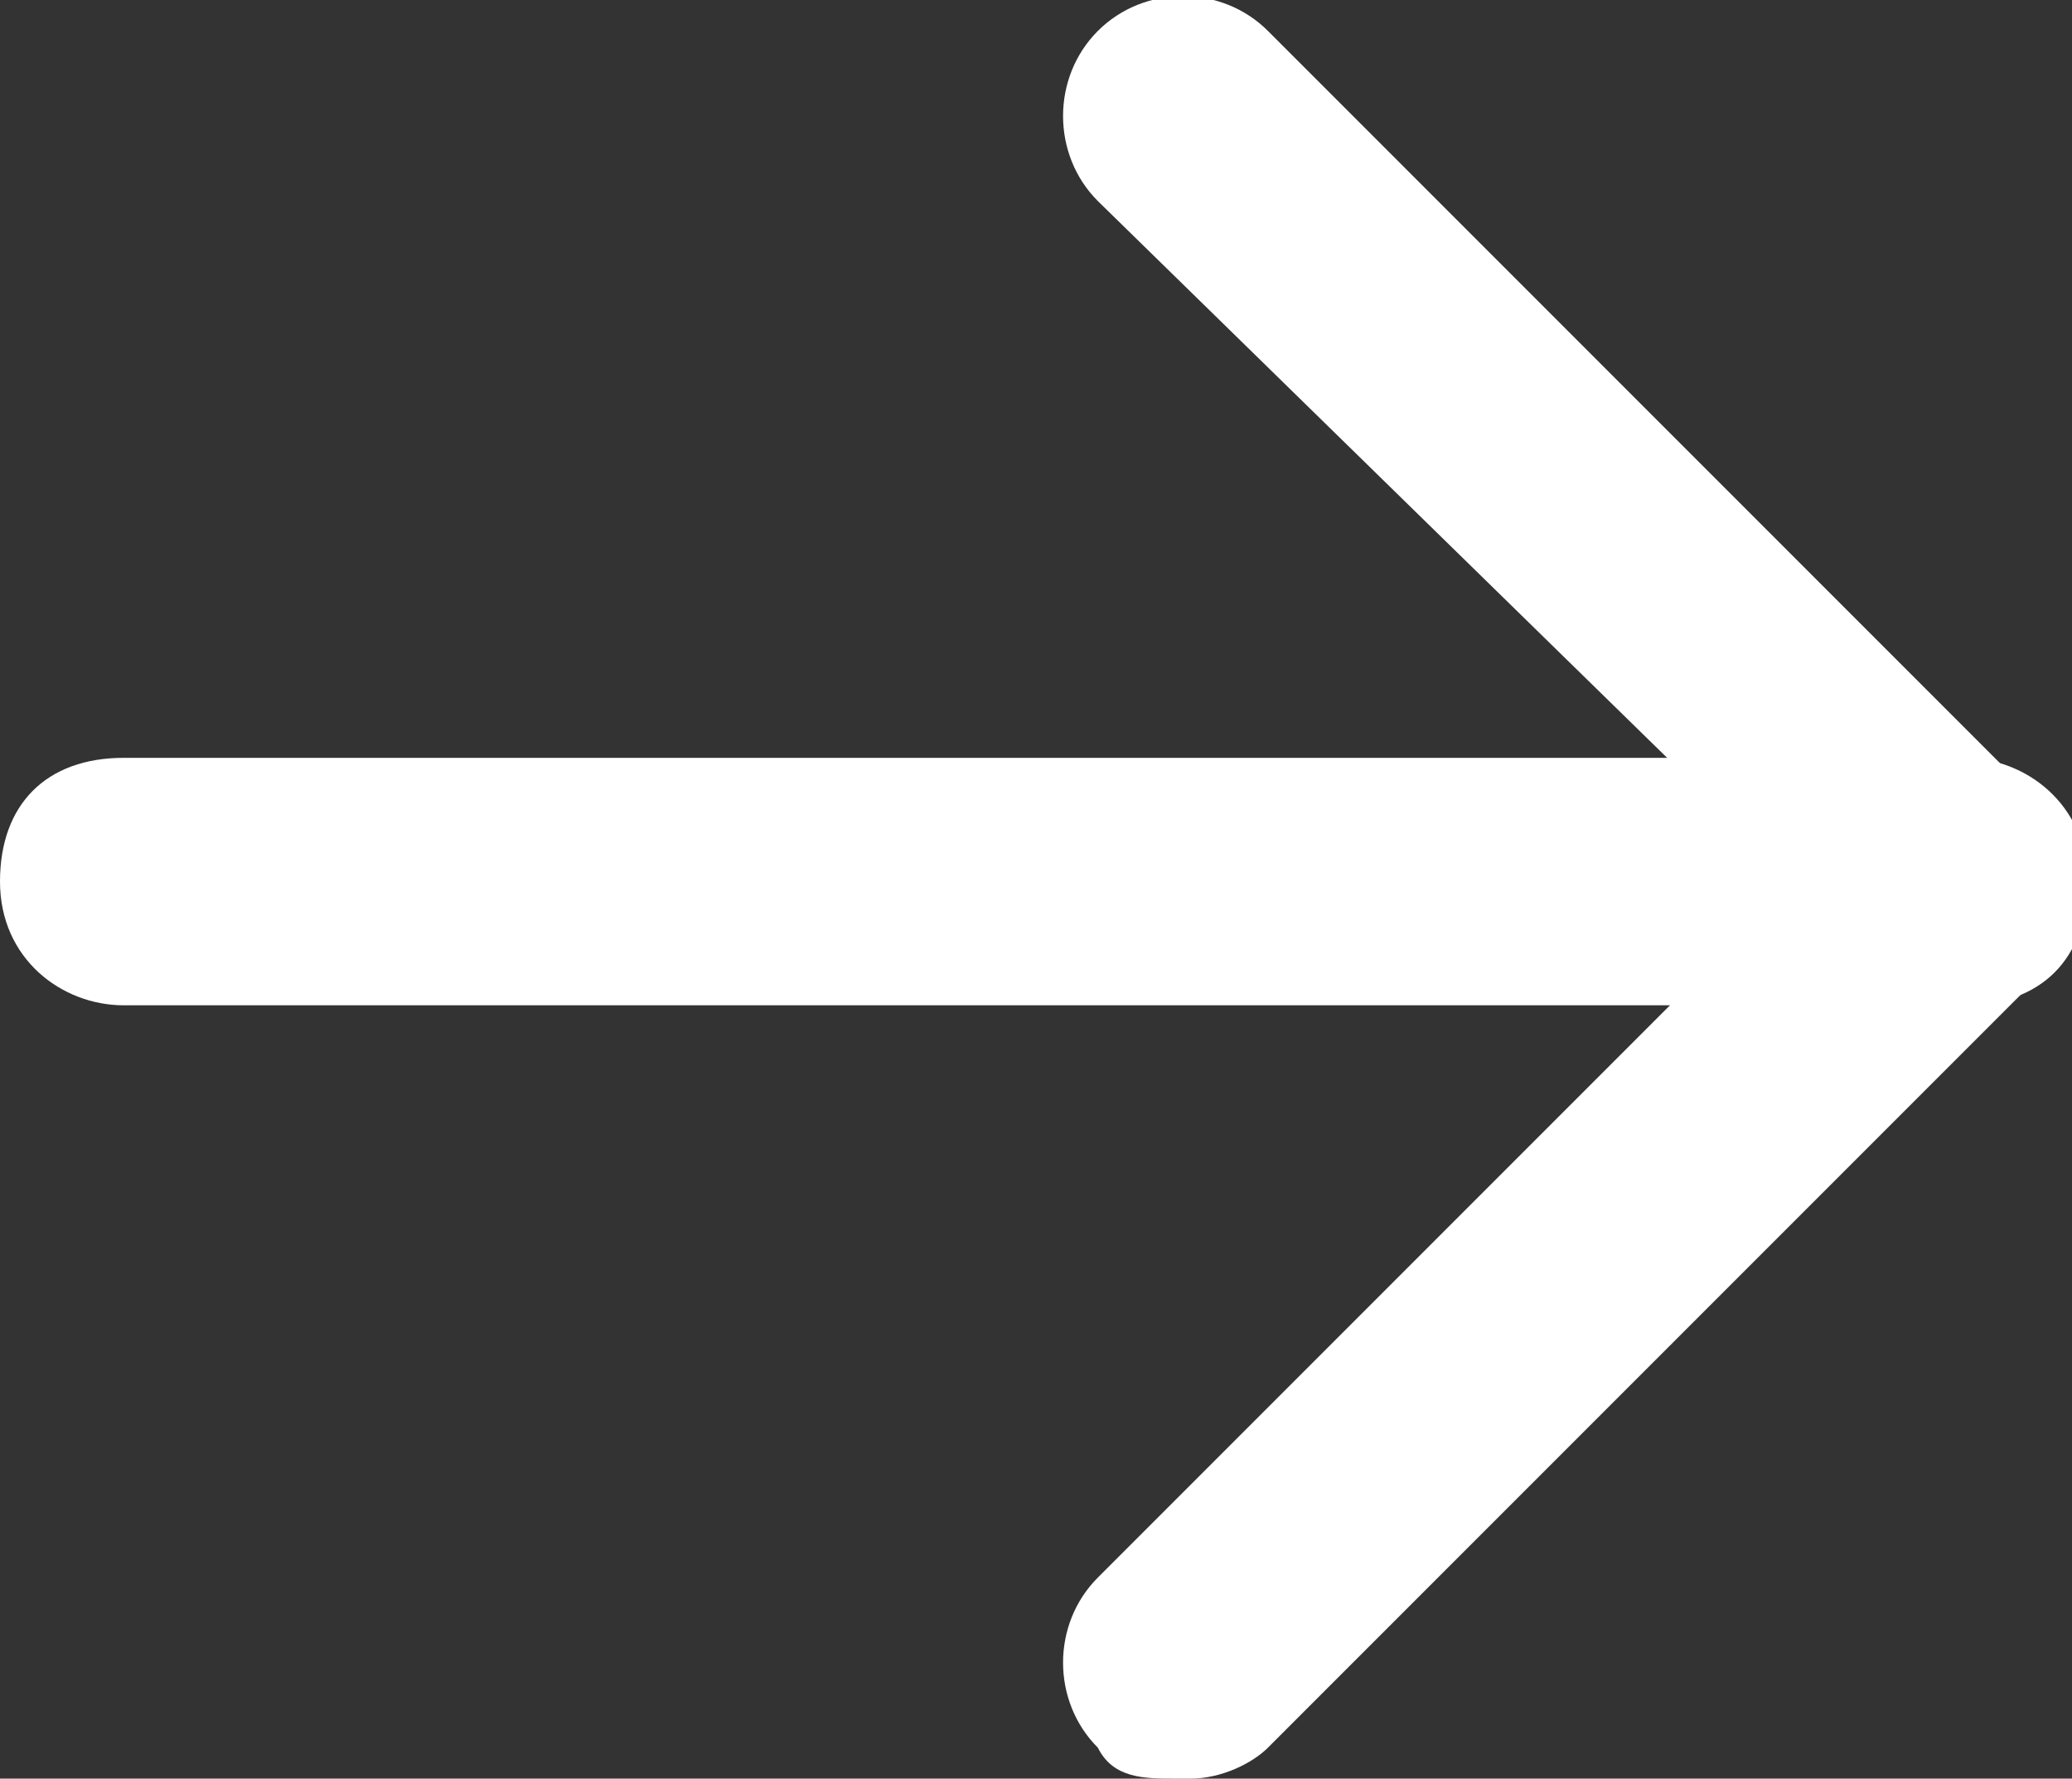
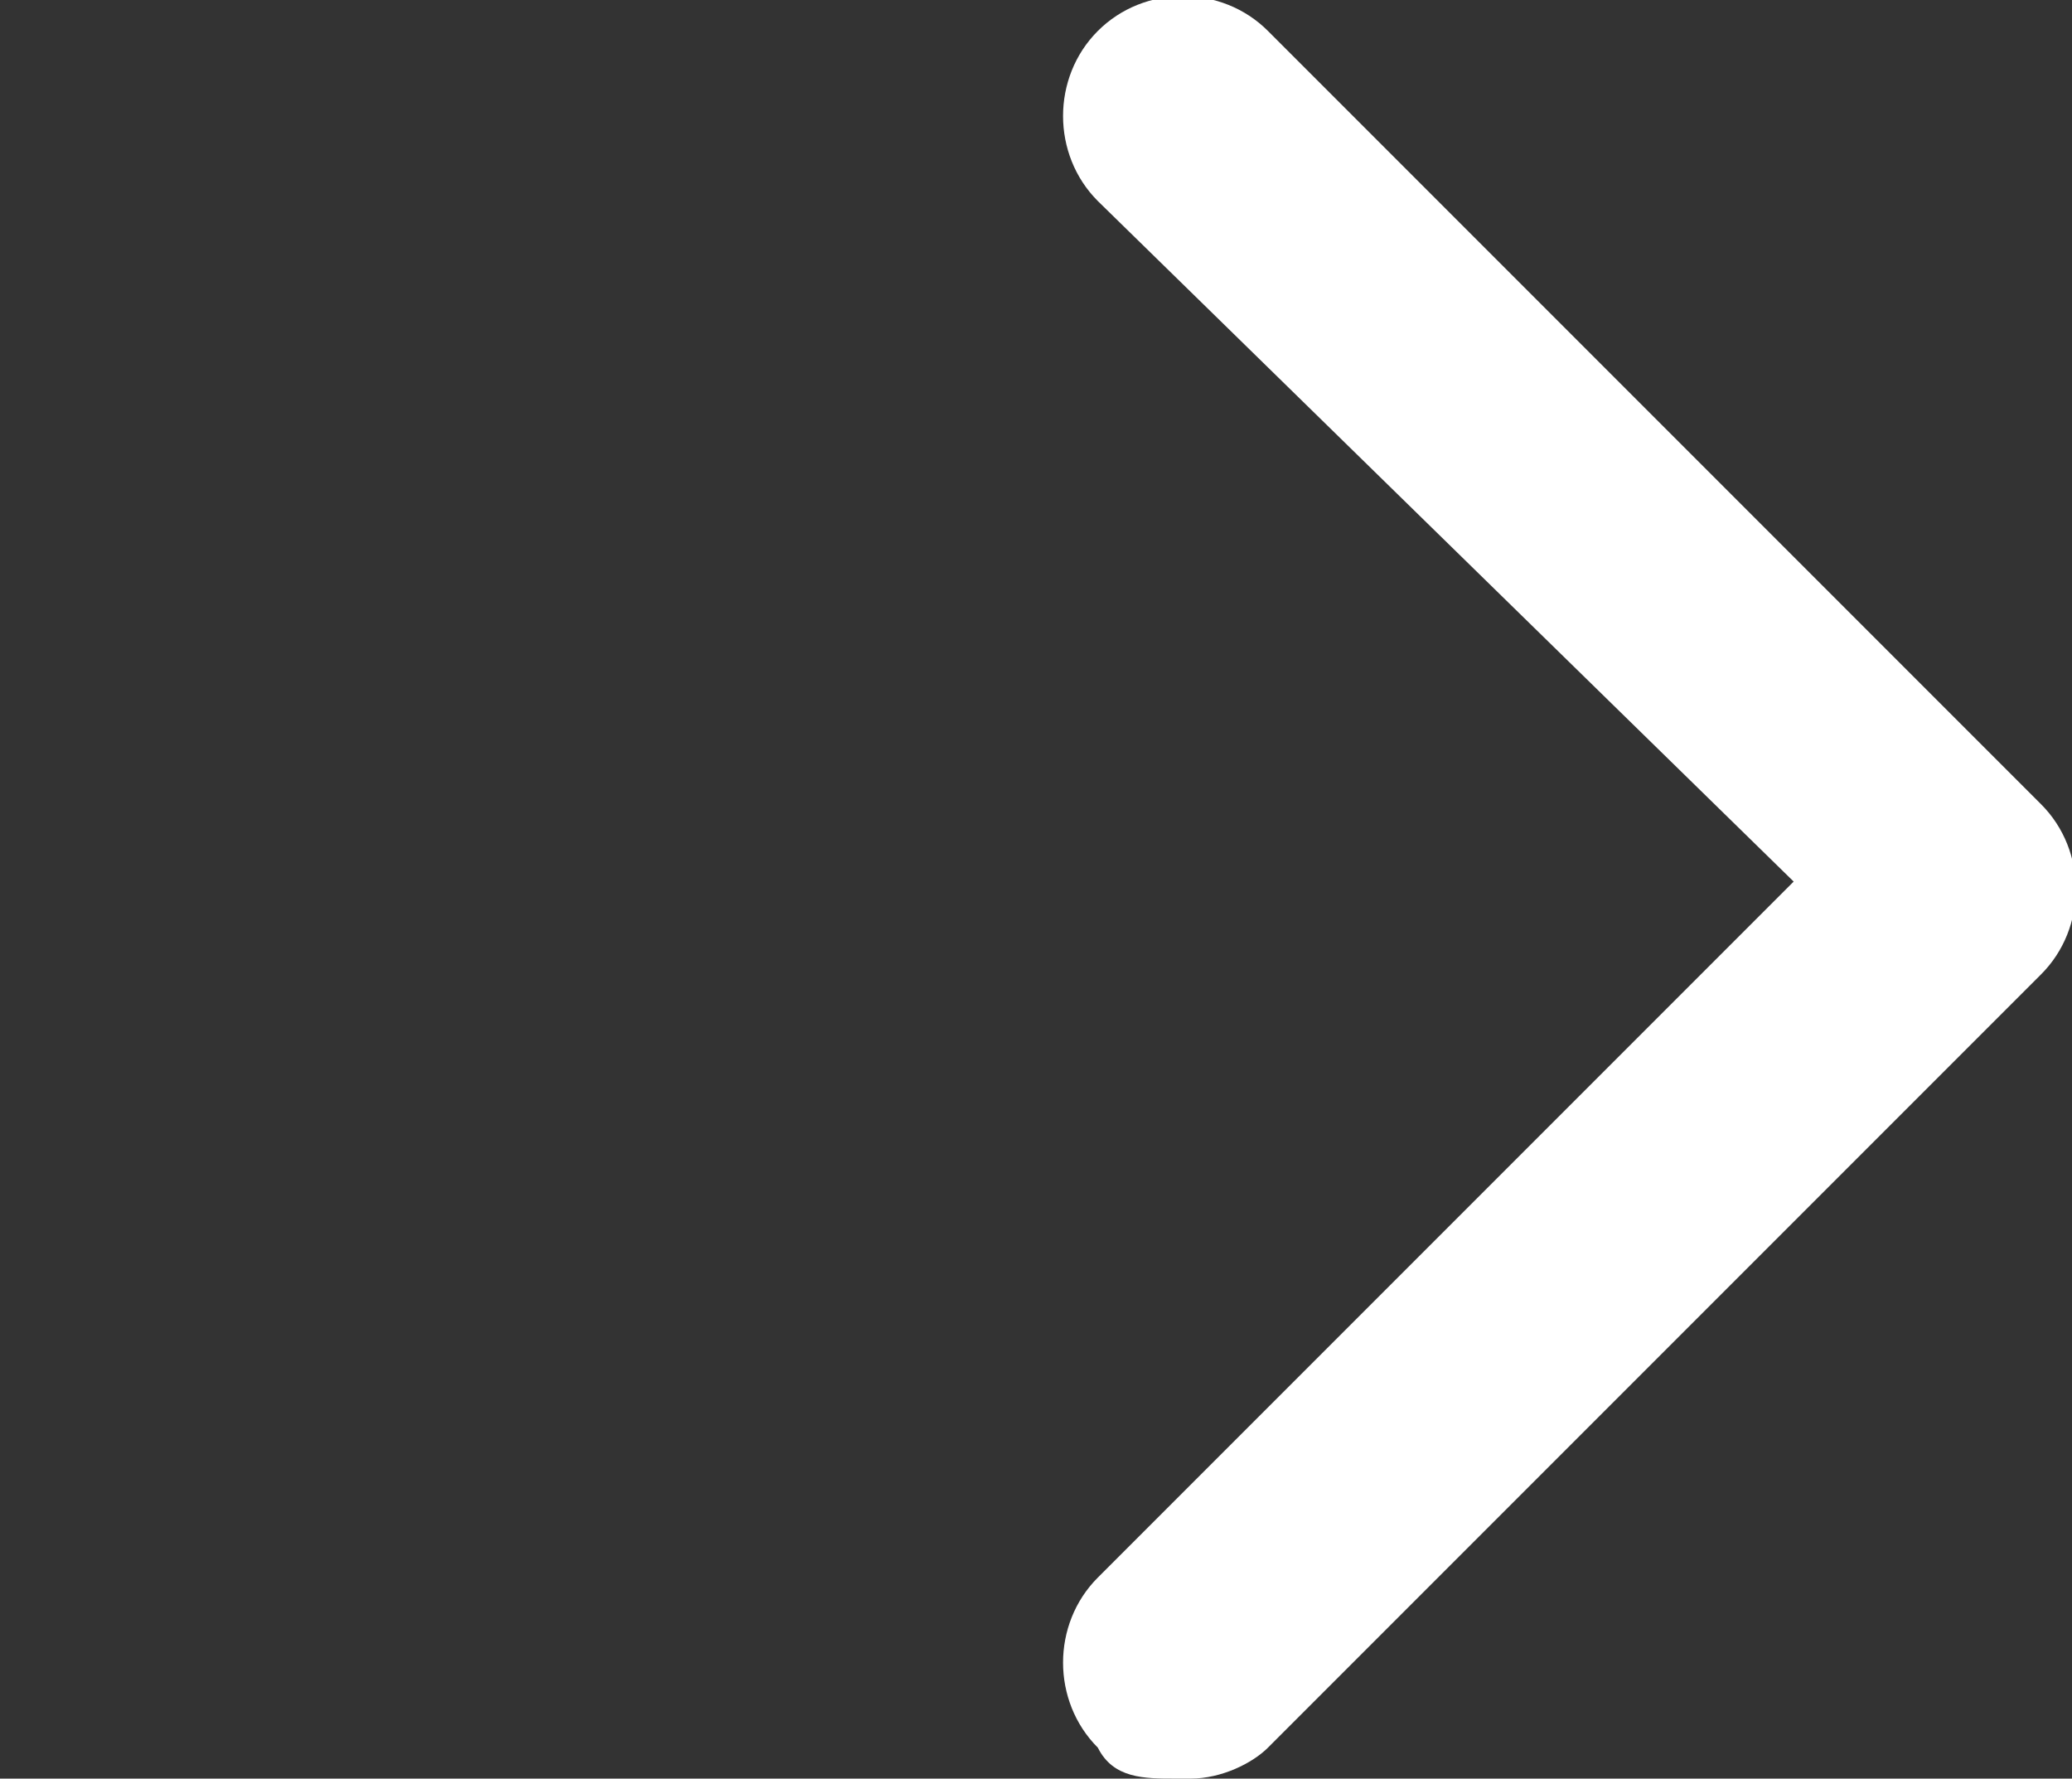
<svg xmlns="http://www.w3.org/2000/svg" id="_레이어_1" data-name="레이어 1" width="13.4" height="11.5" version="1.1" viewBox="0 0 13.4 11.5">
  <rect x="0" y="0" width="13.4" height="11.5" fill="#333333" stroke="none" />
  <defs>
    <style>
      .cls-1 {
        fill: #fff;
        stroke-width: 0px;
      }
    </style>
  </defs>
  <path class="cls-1" d="M7.6,11.5c-.2,0-.4,0-.5-.2-.3-.3-.3-.8,0-1.1l4.5-4.5L7.1,1.3c-.3-.3-.3-.8,0-1.1s.8-.3,1.1,0l5,5c.3.3.3.8,0,1.1l-5,5c-.1.1-.3.2-.5.2Z" />
-   <path class="cls-1" d="M12.6,6.5H.8c-.4,0-.8-.3-.8-.8s.3-.8.8-.8h11.9c.4,0,.8.3.8.8s-.3.8-.8.8Z" />
</svg>